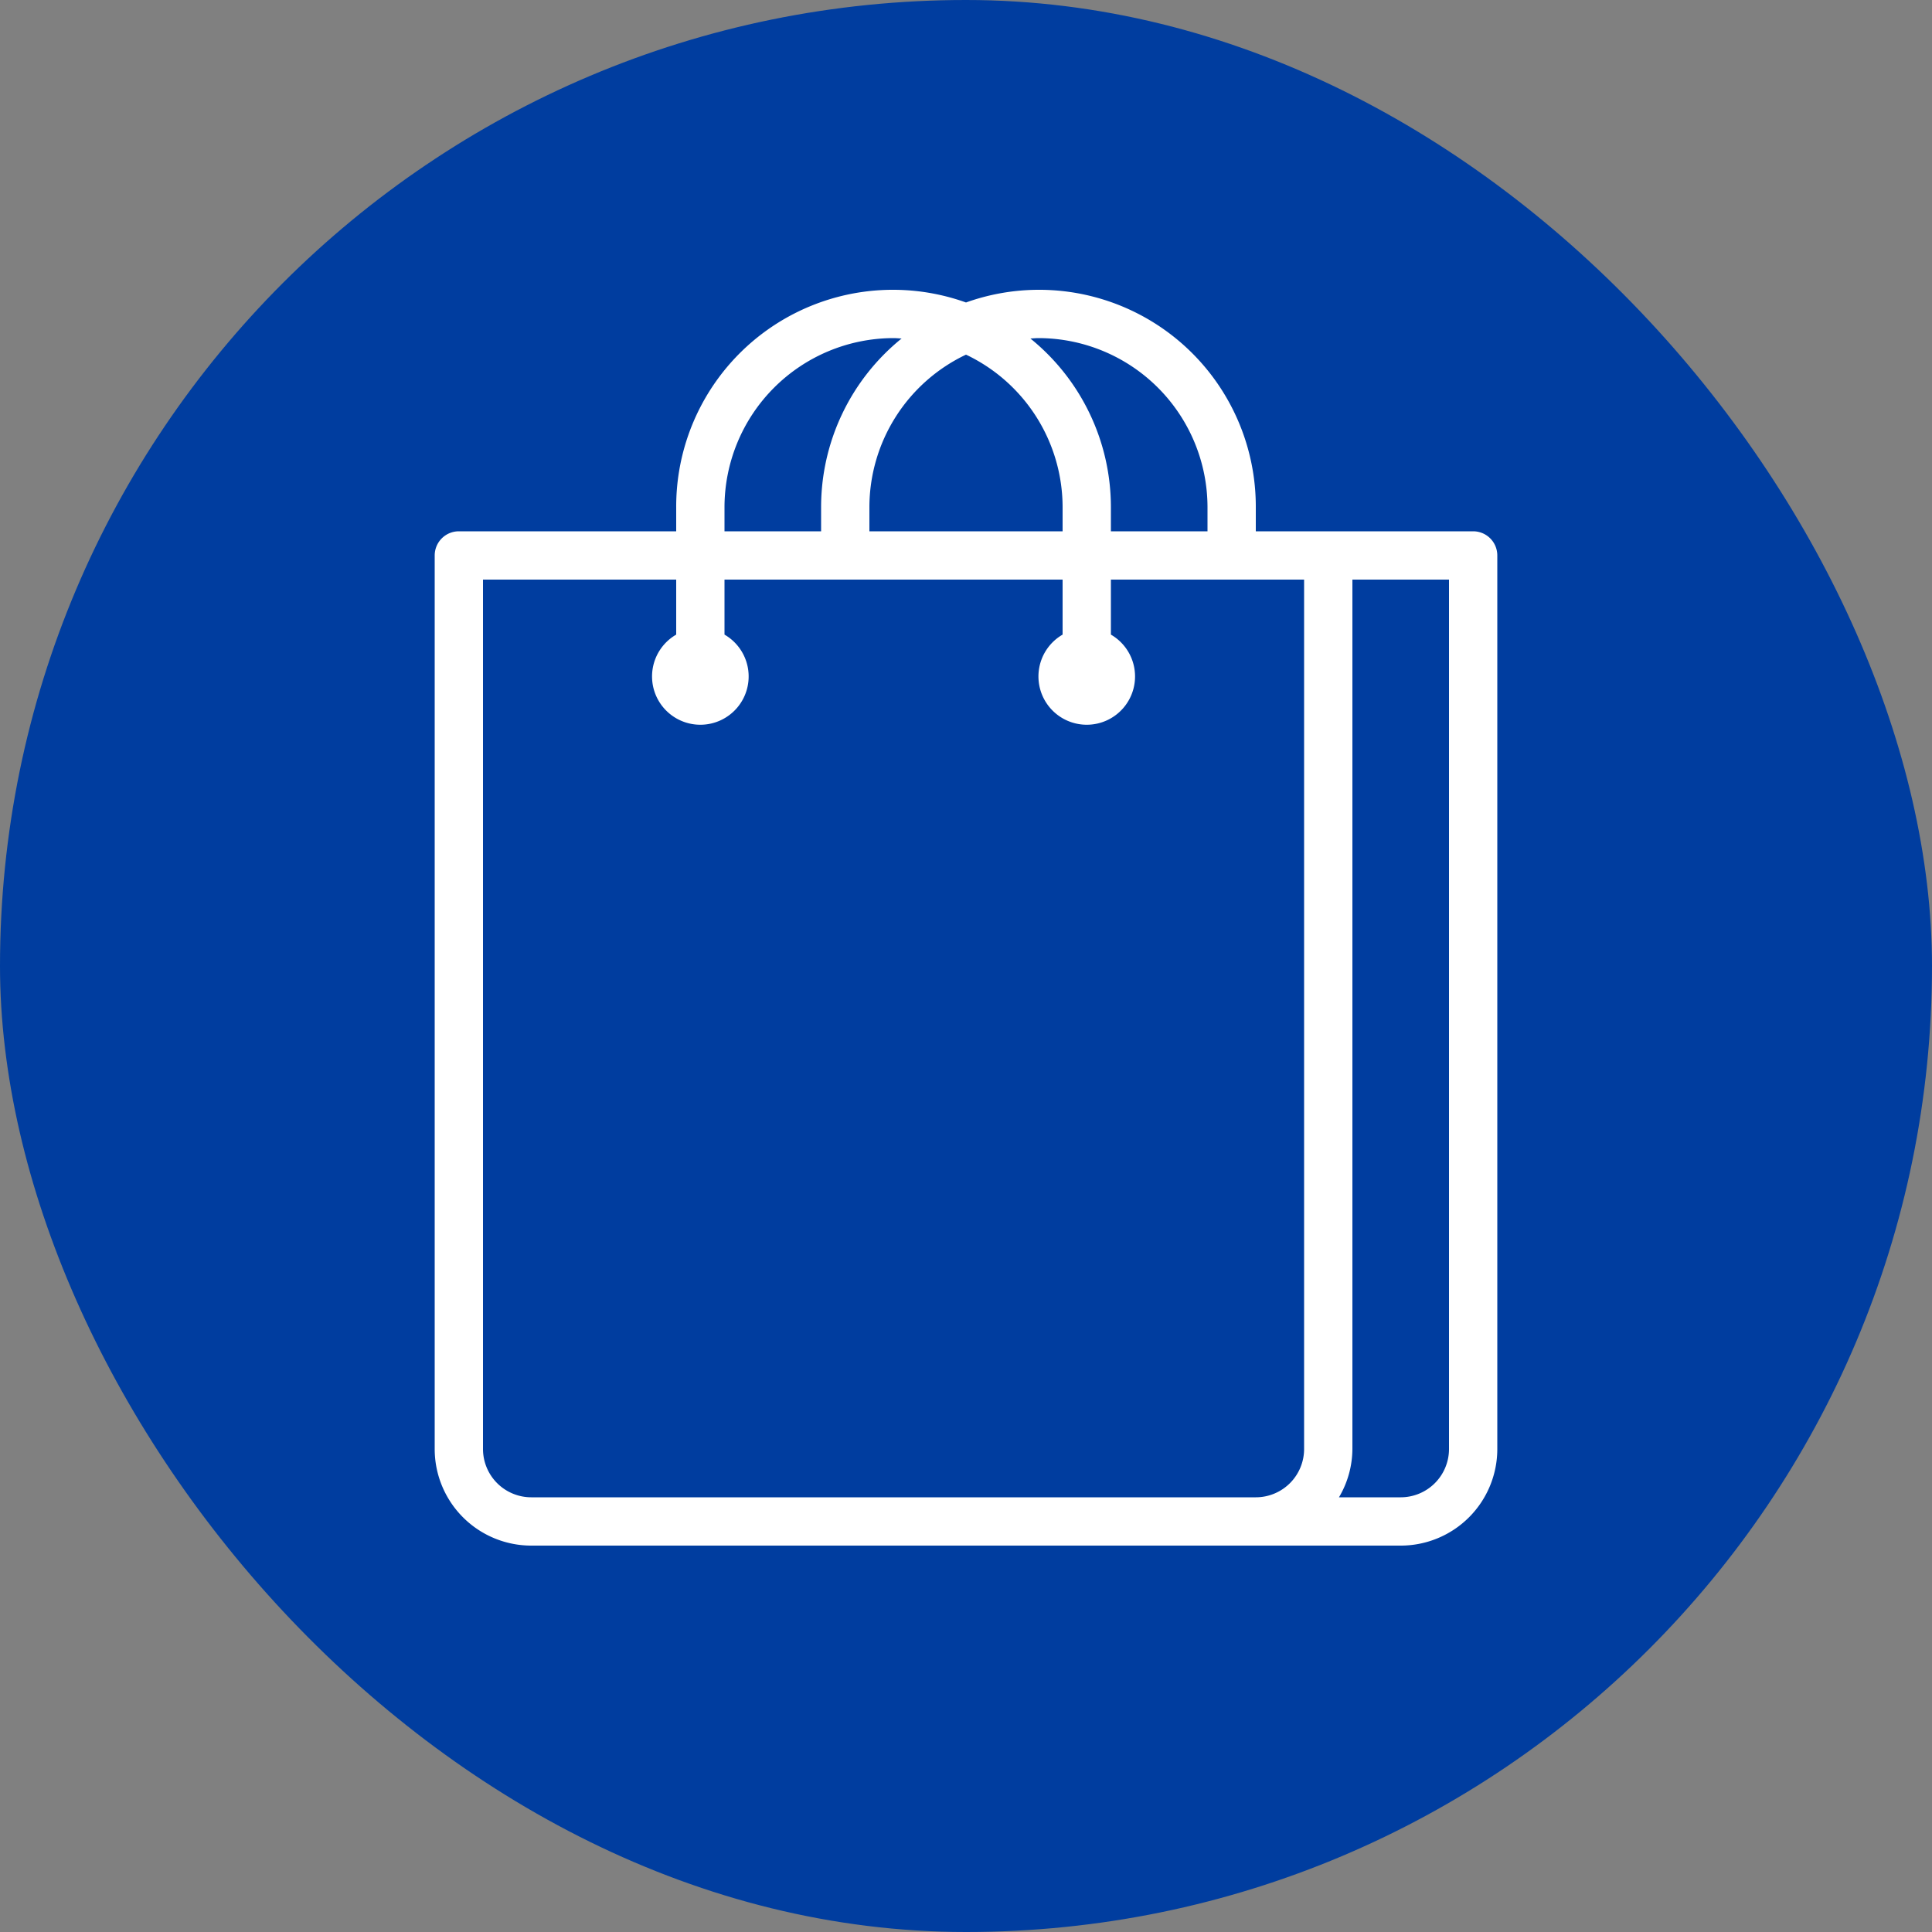
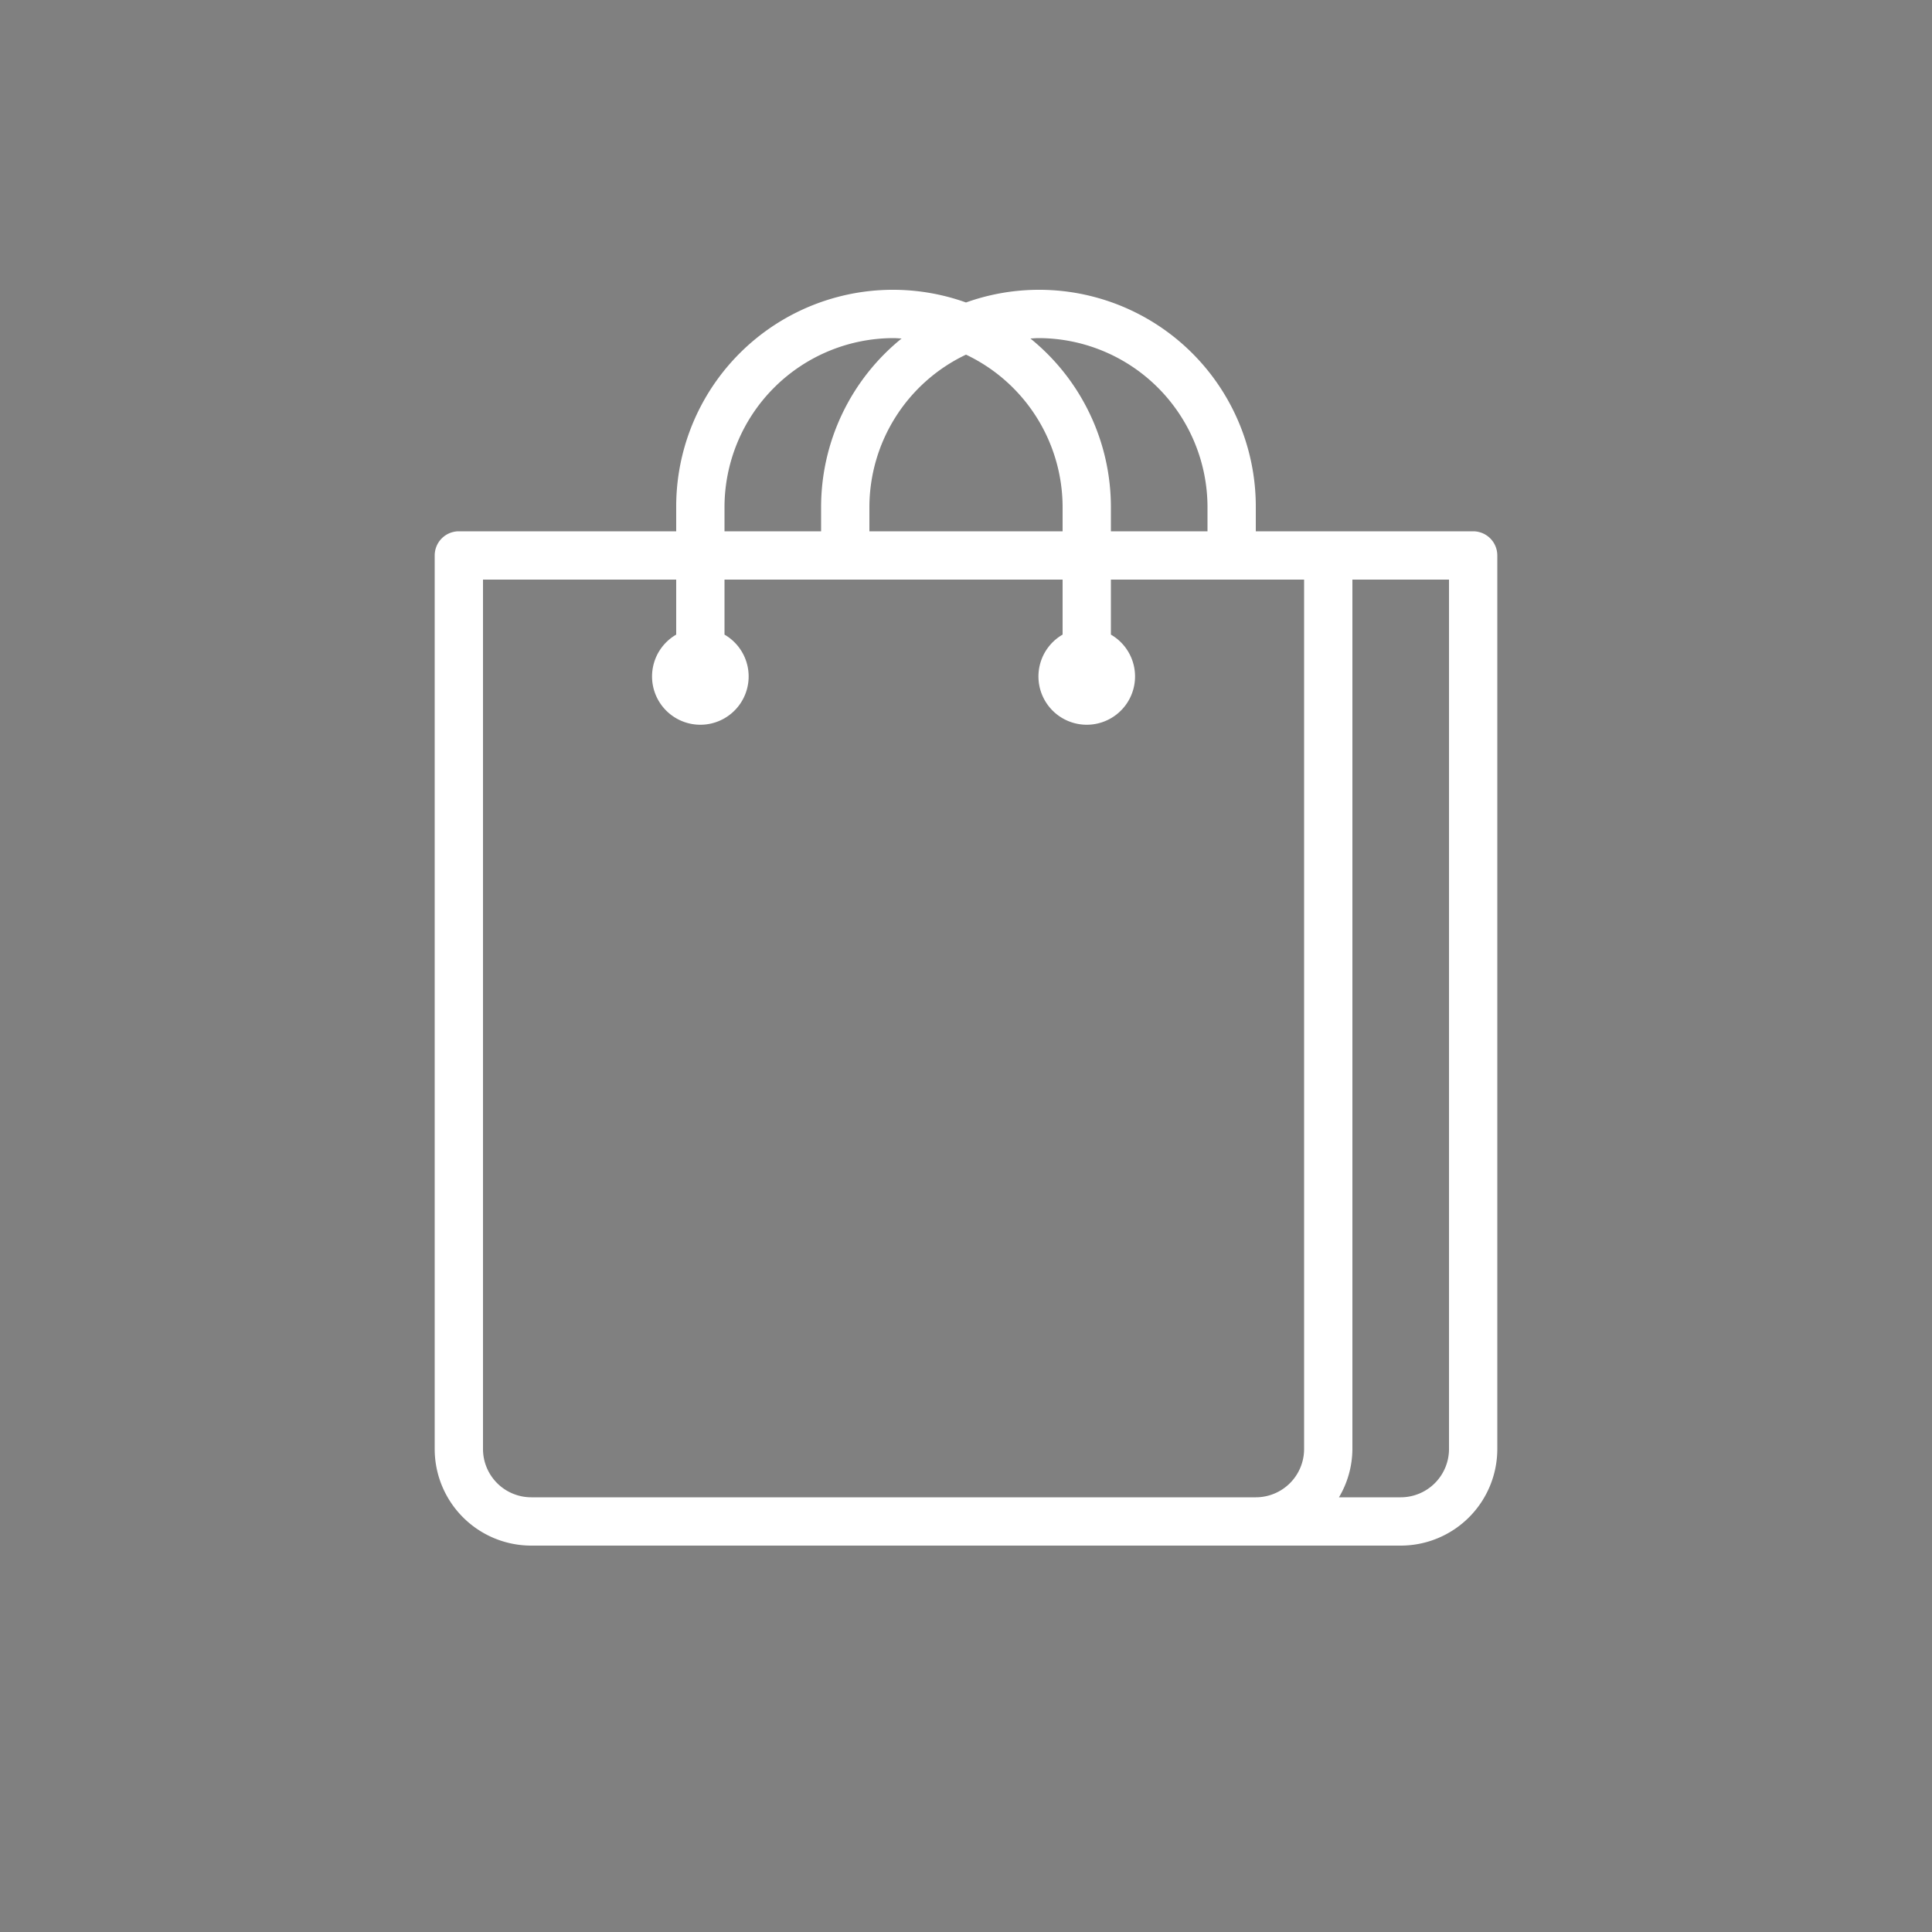
<svg xmlns="http://www.w3.org/2000/svg" width="80" height="80" viewBox="0 0 80 80">
  <rect x="0" y="0" width="80" height="80" fill="#808080" stroke="none" />
  <g id="ico-Commerce_W" transform="translate(-33.348 -797)">
-     <rect id="Rectangle_139" data-name="Rectangle 139" width="80" height="80" rx="40" transform="translate(33.348 797)" fill="#003d9f" />
    <path id="ico-Commerce_W-2" data-name="ico-Commerce_W" d="M425,472h-9v-1a8.975,8.975,0,0,0-12-8.475A8.975,8.975,0,0,0,392,471v1h-9a1,1,0,0,0-1,1v37a4,4,0,0,0,4,4h36a4,4,0,0,0,4-4V473A1,1,0,0,0,425,472Zm-18-8a7.009,7.009,0,0,1,7,7v1h-4v-1a8.983,8.983,0,0,0-3.333-6.983C406.778,464.012,406.888,464,407,464Zm-3,.685A7,7,0,0,1,408,471v1h-8v-1A7,7,0,0,1,404,464.685ZM394,471a7.009,7.009,0,0,1,7-7c.112,0,.222.012.333.017A8.983,8.983,0,0,0,398,471v1h-4Zm-8,41a2,2,0,0,1-2-2V474h8v2.278a2,2,0,1,0,2,0V474h14v2.278a2,2,0,1,0,2,0V474h8v36a2,2,0,0,1-2,2Zm38-2a2,2,0,0,1-2,2h-2.556a3.959,3.959,0,0,0,.556-2V474h4Z" transform="translate(-330.652 347)" fill="#fff" />
  </g>
</svg>